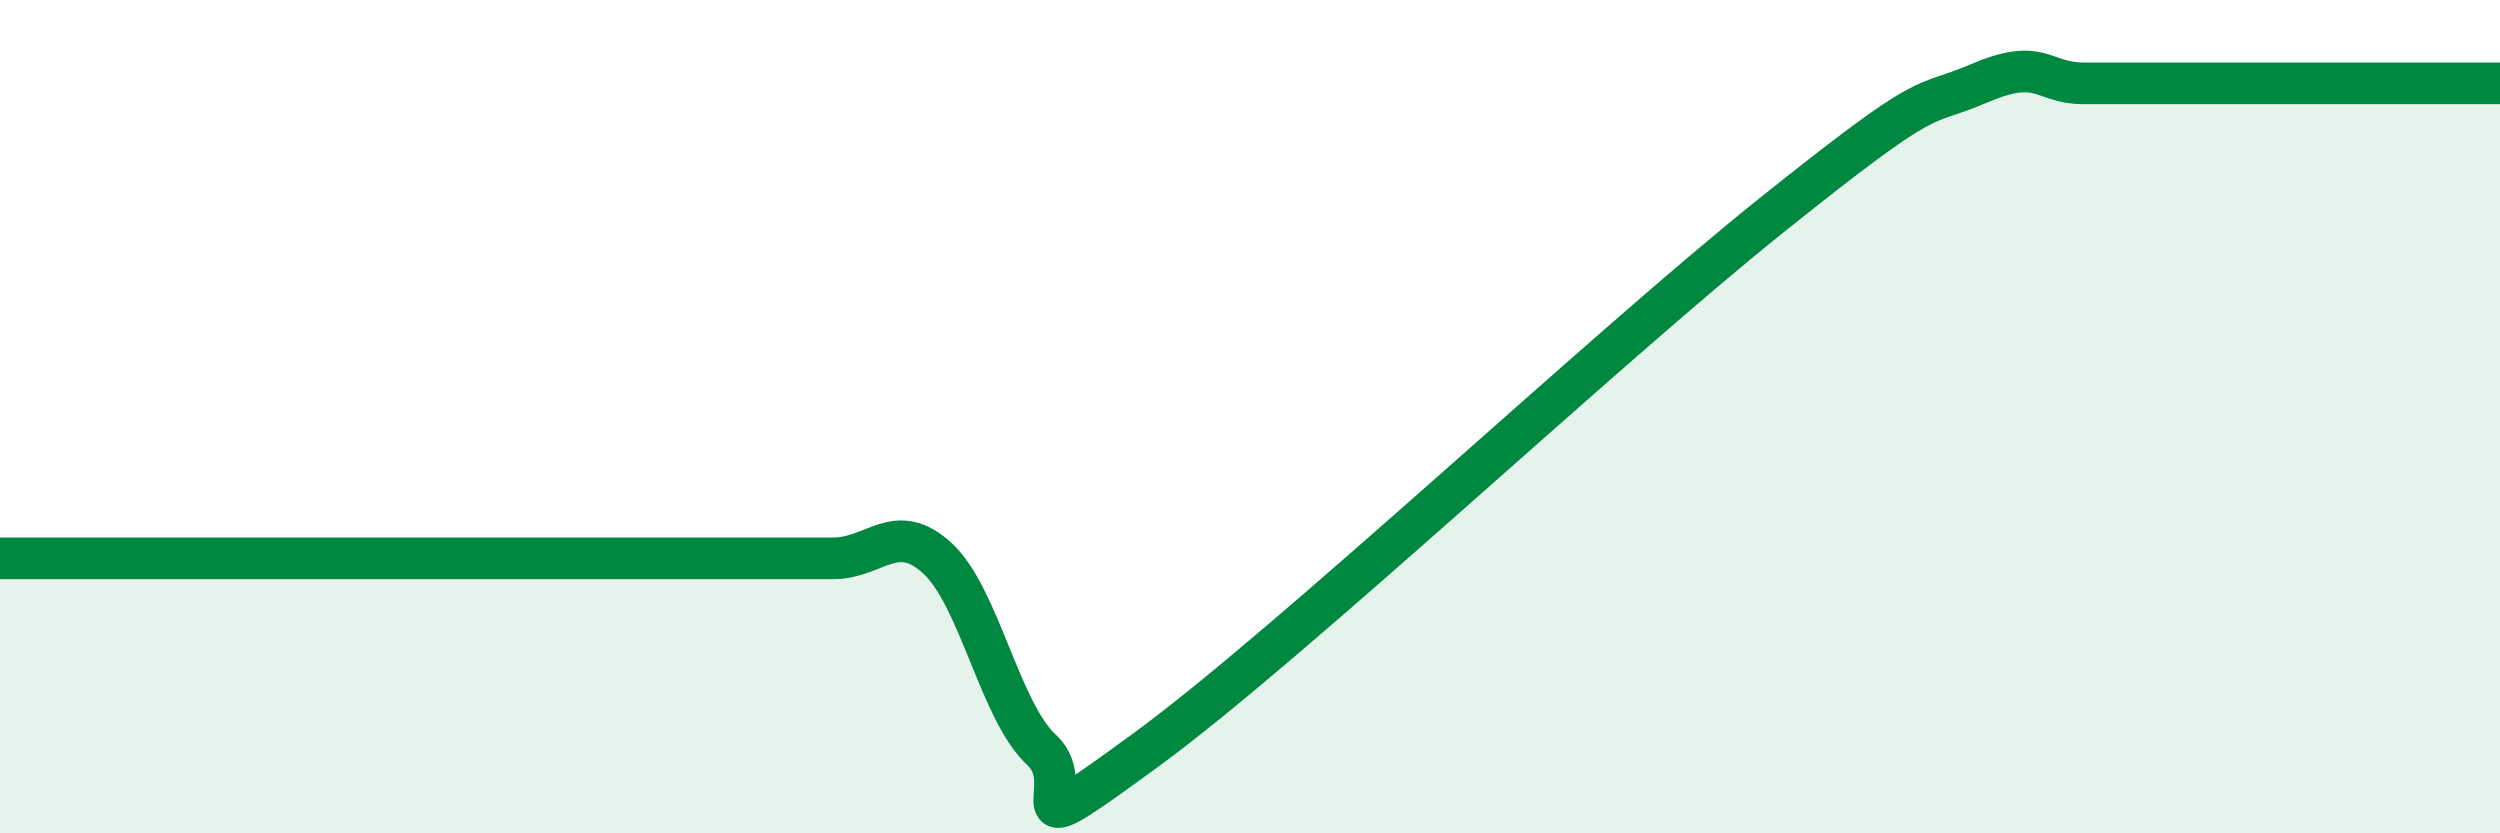
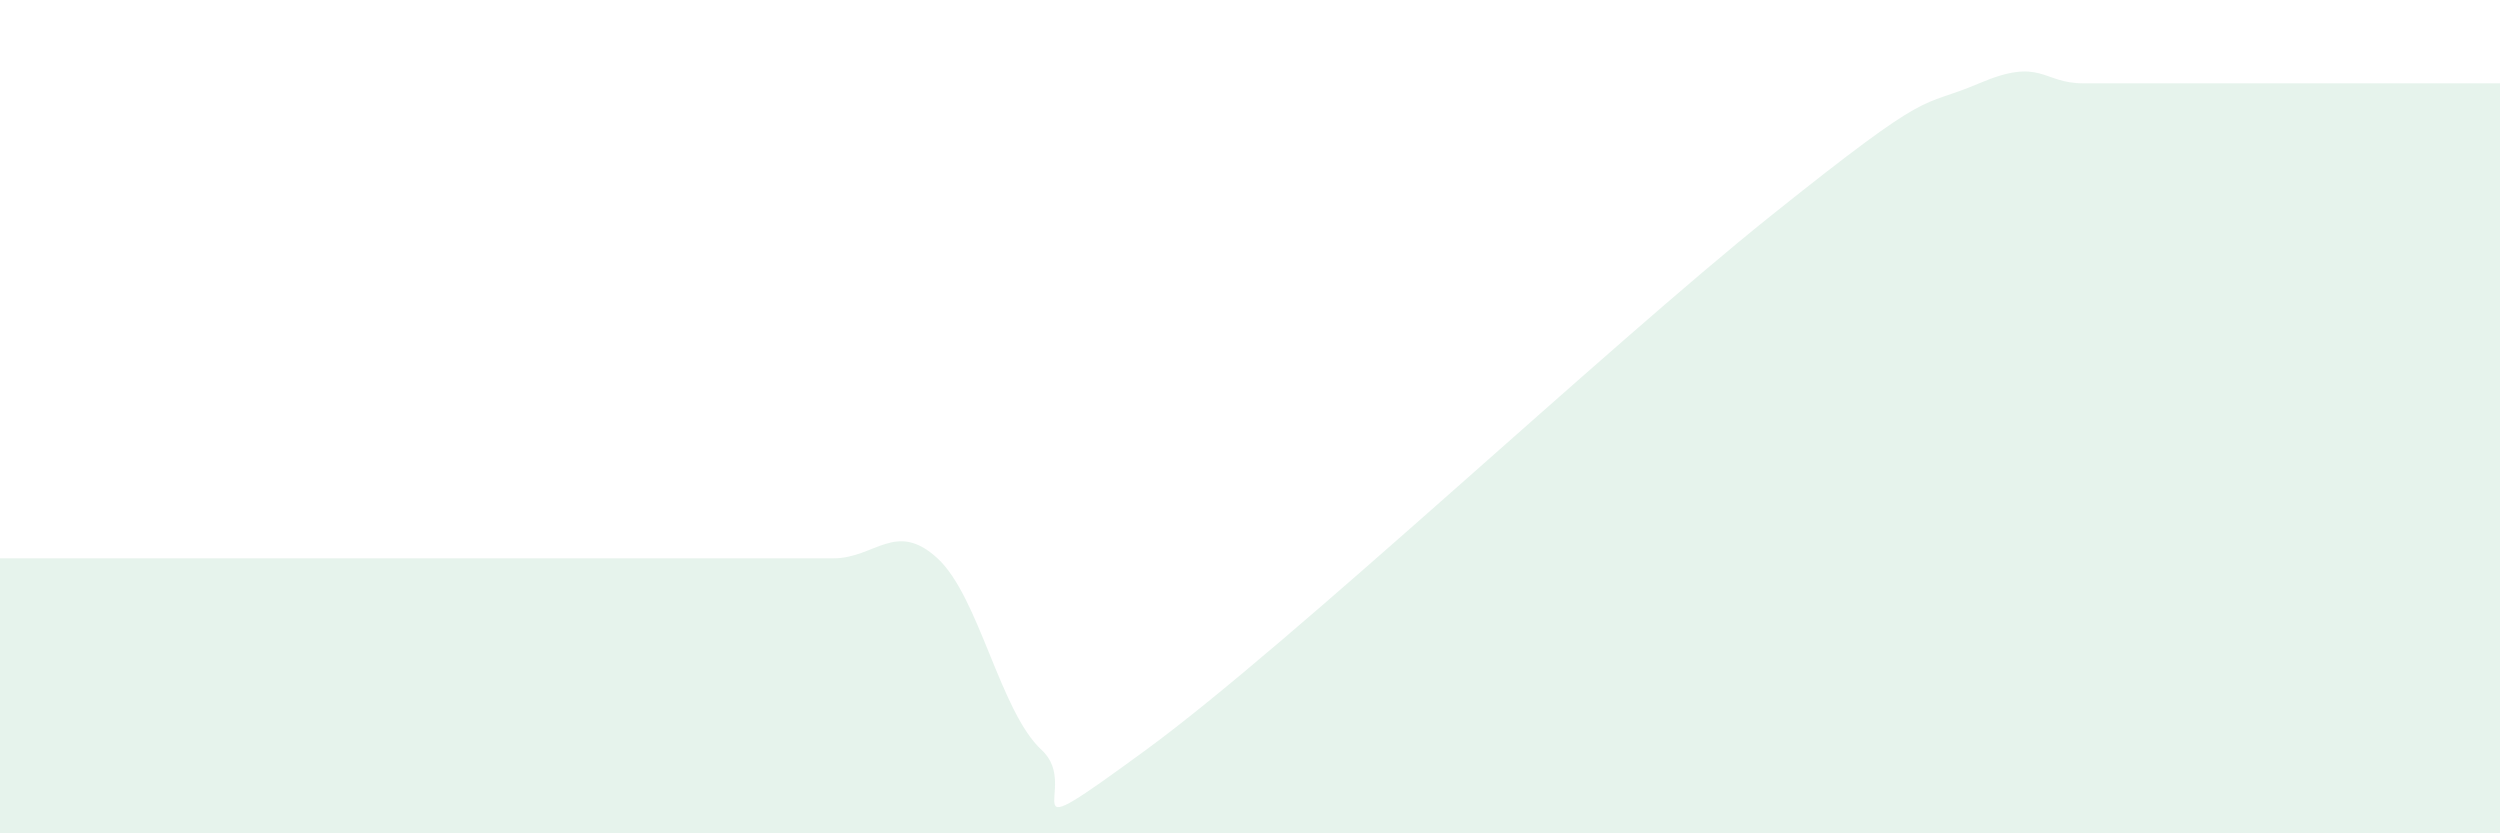
<svg xmlns="http://www.w3.org/2000/svg" width="60" height="20" viewBox="0 0 60 20">
  <path d="M 0,13.4 C 0.5,13.4 1.5,13.4 2.5,13.4 C 3.5,13.4 4,13.4 5,13.4 C 6,13.4 6.5,13.4 7.5,13.4 C 8.5,13.4 9,13.4 10,13.4 C 11,13.4 11.5,13.4 12.5,13.4 C 13.5,13.4 14,13.4 15,13.4 C 16,13.4 16.5,13.4 17.5,13.4 C 18.5,13.4 19,13.4 20,13.4 C 21,13.4 21.5,12.48 22.5,13.4 C 23.5,14.32 24,17.08 25,18 C 26,18.92 24,20.56 27.5,18 C 31,15.44 38.5,8.38 42.5,5.18 C 46.5,1.98 46,2.64 47.5,2 C 49,1.36 49,2 50,2 C 51,2 51.5,2 52.5,2 C 53.5,2 53.5,2 55,2 C 56.5,2 59,2 60,2L60 20L0 20Z" fill="#008740" opacity="0.1" stroke-linecap="round" stroke-linejoin="round" />
-   <path d="M 0,13.4 C 0.5,13.4 1.5,13.4 2.5,13.4 C 3.5,13.4 4,13.4 5,13.4 C 6,13.4 6.5,13.4 7.5,13.4 C 8.5,13.4 9,13.4 10,13.4 C 11,13.4 11.5,13.4 12.5,13.4 C 13.5,13.4 14,13.4 15,13.4 C 16,13.4 16.5,13.4 17.5,13.4 C 18.5,13.4 19,13.4 20,13.4 C 21,13.4 21.5,12.48 22.5,13.4 C 23.5,14.32 24,17.08 25,18 C 26,18.92 24,20.56 27.5,18 C 31,15.44 38.5,8.38 42.5,5.18 C 46.5,1.98 46,2.64 47.5,2 C 49,1.36 49,2 50,2 C 51,2 51.5,2 52.5,2 C 53.5,2 53.5,2 55,2 C 56.5,2 59,2 60,2" stroke="#008740" stroke-width="1" fill="none" stroke-linecap="round" stroke-linejoin="round" />
</svg>